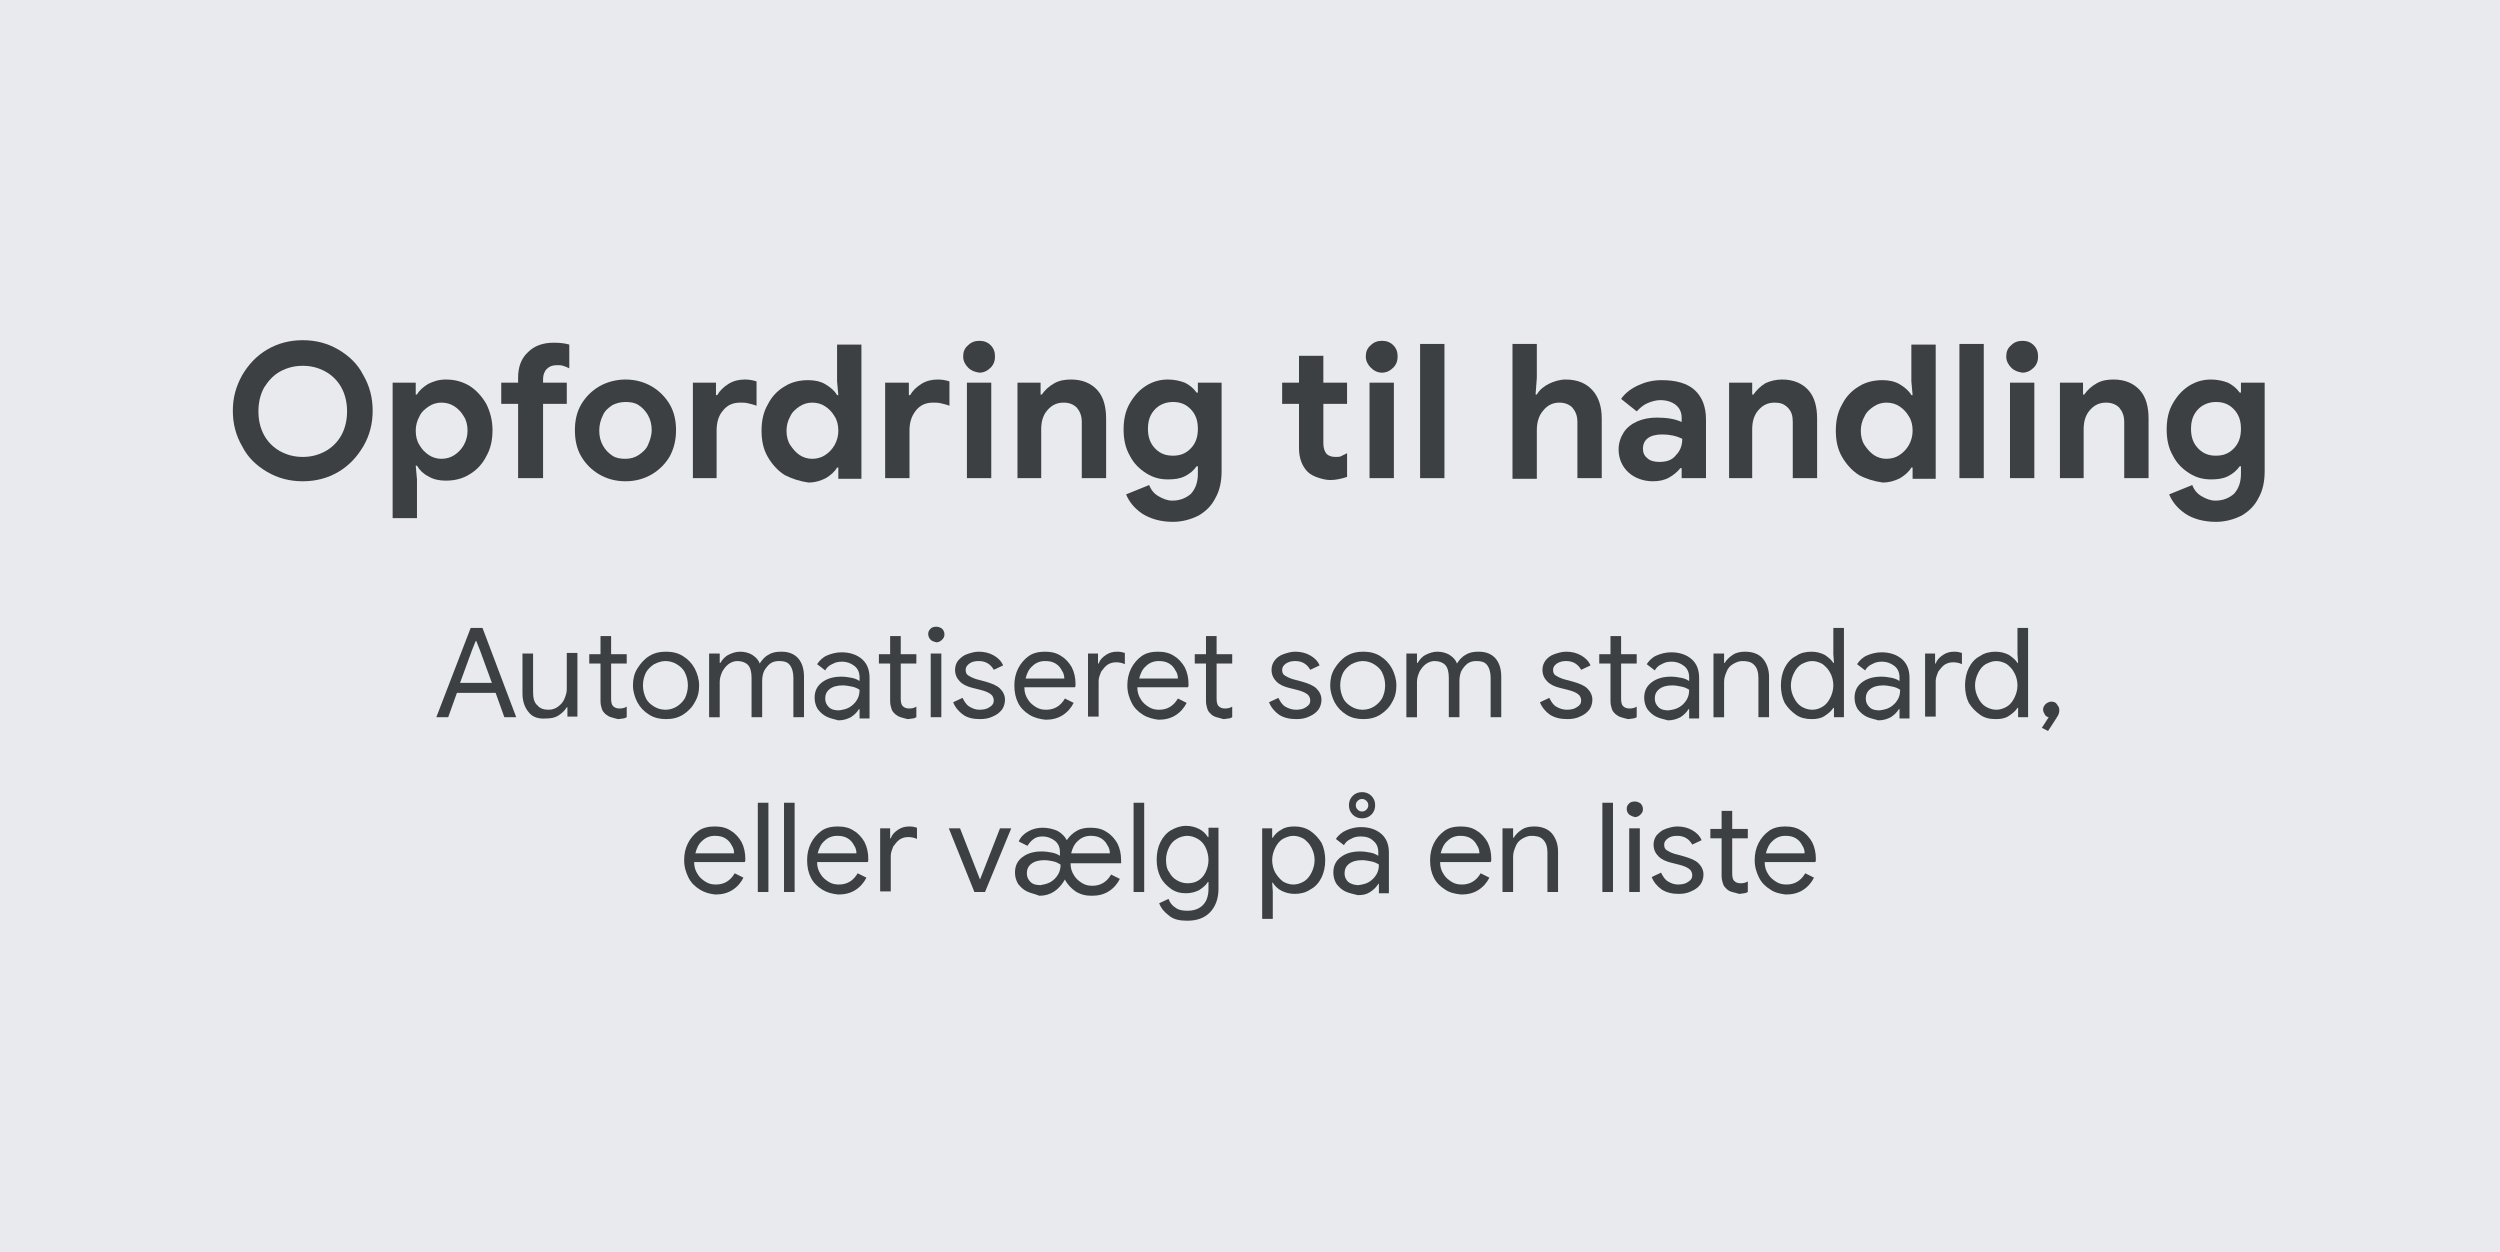
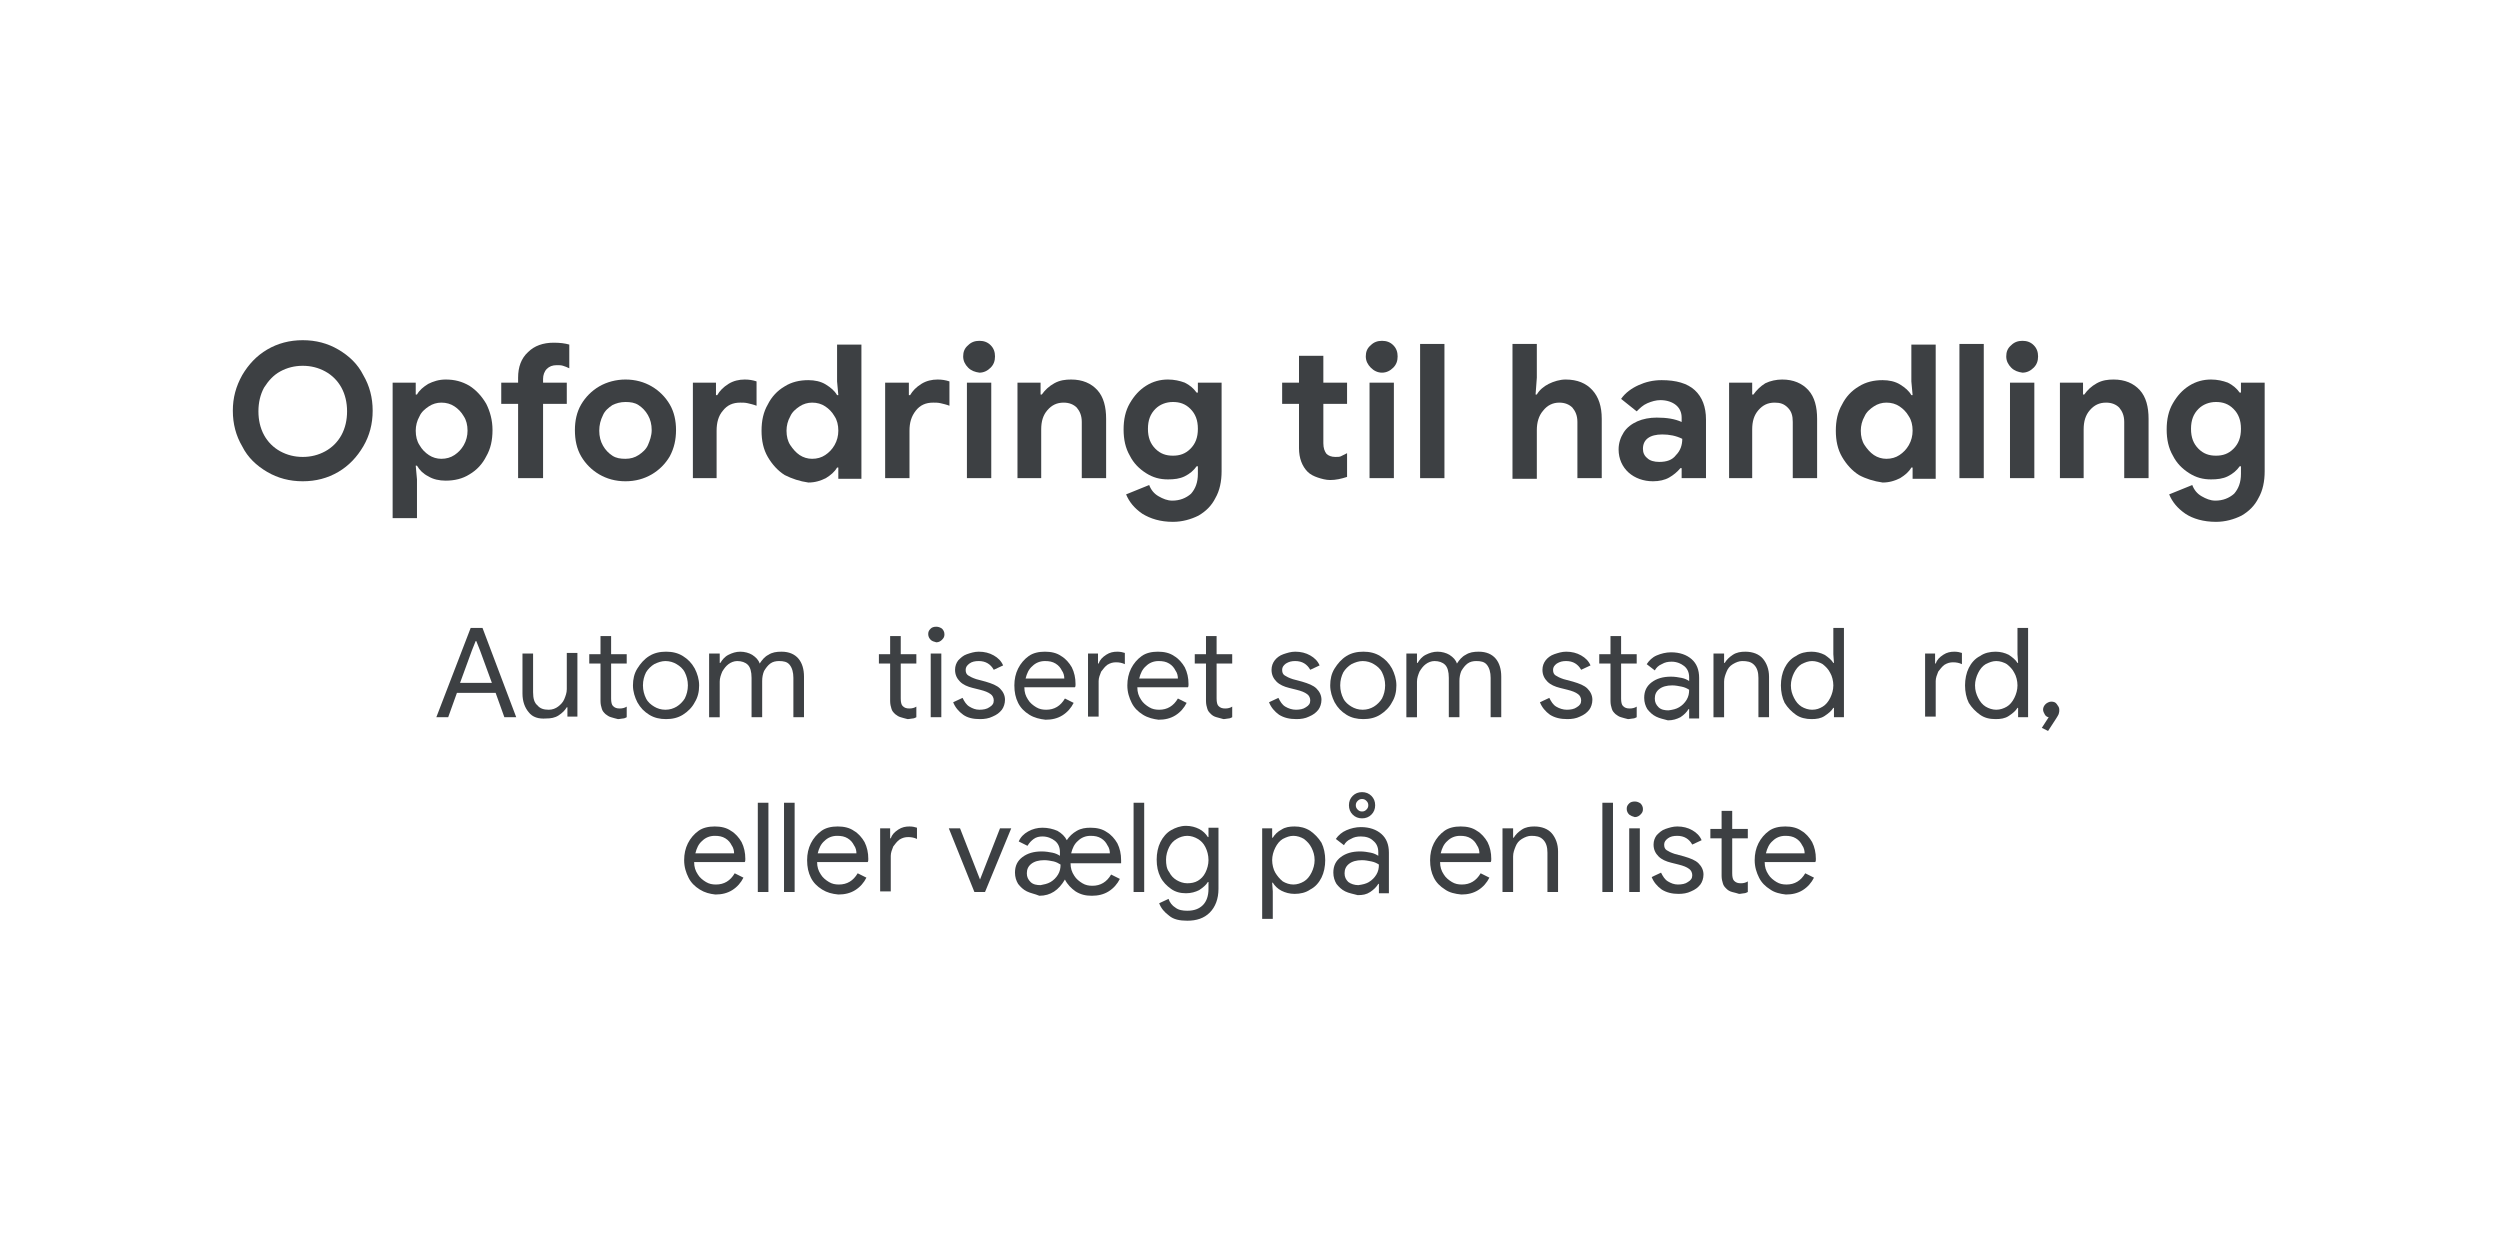
<svg xmlns="http://www.w3.org/2000/svg" version="1.1" id="Layer_1" x="0px" y="0px" viewBox="0 0 400.5 200.6" style="enable-background:new 0 0 400.5 200.6;" xml:space="preserve">
  <style type="text/css">
	.st0{fill:#E8EAED;stroke:#E8EAED;stroke-width:0.547;stroke-linecap:round;stroke-linejoin:round;stroke-miterlimit:10;}
	.st1{fill:#3D4043;}
</style>
-   <rect class="st0" width="400.5" height="200.6" />
  <g>
    <path class="st1" d="M42.8,75.6c-1.7-1-3.1-2.3-4-4.1c-1-1.7-1.5-3.6-1.5-5.7c0-2.1,0.5-3.9,1.5-5.7c1-1.7,2.3-3.1,4-4.1   c1.7-1,3.6-1.5,5.7-1.5c2.1,0,4,0.5,5.7,1.5c1.7,1,3.1,2.3,4,4.1c1,1.7,1.5,3.6,1.5,5.7c0,2.1-0.5,4-1.5,5.7c-1,1.7-2.3,3.1-4,4.1   s-3.6,1.5-5.7,1.5C46.4,77.1,44.5,76.6,42.8,75.6z M52.1,72.3c1.1-0.6,2-1.5,2.6-2.6c0.6-1.1,0.9-2.4,0.9-3.8   c0-1.4-0.3-2.7-0.9-3.8c-0.6-1.1-1.5-2-2.6-2.6c-1.1-0.6-2.3-0.9-3.6-0.9s-2.5,0.3-3.6,0.9c-1.1,0.6-1.9,1.5-2.6,2.6   c-0.6,1.1-0.9,2.4-0.9,3.8c0,1.4,0.3,2.7,0.9,3.8c0.6,1.1,1.5,2,2.6,2.6s2.3,0.9,3.6,0.9S51,72.9,52.1,72.3z" />
    <path class="st1" d="M62.9,61.3h3.7v1.9h0.2c0.4-0.7,1-1.2,1.8-1.7c0.8-0.4,1.7-0.7,2.8-0.7c1.4,0,2.6,0.3,3.8,1   c1.1,0.7,2,1.7,2.7,2.9c0.6,1.2,1,2.6,1,4.2c0,1.6-0.3,3-1,4.2c-0.6,1.2-1.5,2.2-2.7,2.9c-1.1,0.7-2.4,1-3.8,1c-1,0-2-0.2-2.8-0.7   c-0.8-0.4-1.4-1-1.8-1.7h-0.2l0.2,2.2v6.2h-3.9V61.3z M72.8,72.9c0.6-0.4,1.1-0.9,1.5-1.6c0.4-0.7,0.6-1.5,0.6-2.3   c0-0.9-0.2-1.7-0.6-2.3c-0.4-0.7-0.9-1.2-1.5-1.6c-0.6-0.4-1.3-0.6-2.1-0.6c-0.7,0-1.4,0.2-2,0.6c-0.6,0.4-1.2,0.9-1.5,1.6   c-0.4,0.7-0.6,1.5-0.6,2.3c0,0.9,0.2,1.7,0.6,2.3c0.4,0.7,0.9,1.2,1.5,1.6c0.6,0.4,1.3,0.6,2,0.6C71.5,73.5,72.2,73.3,72.8,72.9z" />
    <path class="st1" d="M83,64.7h-2.7v-3.4H83v-0.8c0-1.7,0.5-3.1,1.6-4.1c1-1,2.4-1.5,4.1-1.5c1,0,1.8,0.1,2.5,0.3v3.8   c-0.4-0.2-0.7-0.3-1-0.4c-0.3-0.1-0.6-0.1-1-0.1c-0.7,0-1.2,0.2-1.6,0.6S87,60.1,87,60.7v0.6h3.8v3.4H87v11.9H83V64.7z" />
    <path class="st1" d="M96,76c-1.2-0.7-2.2-1.7-2.9-2.9c-0.7-1.2-1-2.6-1-4.2c0-1.5,0.3-2.9,1-4.1s1.7-2.2,2.9-2.9s2.7-1.1,4.2-1.1   c1.6,0,3,0.4,4.2,1.1c1.2,0.7,2.2,1.7,2.9,2.9c0.7,1.2,1,2.6,1,4.1c0,1.5-0.3,2.9-1,4.2c-0.7,1.2-1.7,2.2-2.9,2.9   c-1.2,0.7-2.6,1.1-4.2,1.1C98.6,77.1,97.2,76.7,96,76z M102.3,72.9c0.6-0.4,1.2-0.9,1.5-1.6s0.6-1.5,0.6-2.4c0-0.9-0.2-1.7-0.6-2.4   s-0.9-1.2-1.5-1.6c-0.6-0.4-1.3-0.5-2.1-0.5c-0.8,0-1.5,0.2-2.1,0.5c-0.6,0.4-1.2,0.9-1.5,1.6C96.2,67.3,96,68.1,96,69   c0,0.9,0.2,1.7,0.6,2.4c0.4,0.7,0.9,1.2,1.5,1.6c0.6,0.4,1.3,0.5,2.1,0.5C101,73.5,101.7,73.3,102.3,72.9z" />
    <path class="st1" d="M111,61.3h3.7v2h0.2c0.4-0.7,1-1.3,1.8-1.8c0.8-0.5,1.7-0.7,2.6-0.7c0.7,0,1.3,0.1,1.9,0.3v3.9   c-0.5-0.2-1-0.3-1.4-0.4s-0.8-0.1-1.2-0.1c-1.2,0-2.1,0.4-2.8,1.3c-0.7,0.8-1,1.9-1,3.2v7.6H111V61.3z" />
    <path class="st1" d="M125.7,76.1c-1.1-0.7-2-1.7-2.7-2.9c-0.7-1.2-1-2.6-1-4.2c0-1.6,0.3-3,1-4.2c0.6-1.2,1.5-2.2,2.7-2.9   c1.1-0.7,2.4-1,3.8-1c1,0,2,0.2,2.8,0.7c0.8,0.5,1.4,1,1.8,1.7h0.2l-0.2-2.2v-5.9h3.9v21.5h-3.7v-1.8h-0.2c-0.4,0.7-1,1.2-1.8,1.7   c-0.8,0.4-1.7,0.7-2.8,0.7C128.1,77.1,126.9,76.7,125.7,76.1z M132.2,72.9c0.6-0.4,1.1-0.9,1.5-1.6s0.6-1.5,0.6-2.3   c0-0.9-0.2-1.7-0.6-2.3c-0.4-0.7-0.9-1.2-1.5-1.6c-0.6-0.4-1.3-0.6-2.1-0.6c-0.7,0-1.4,0.2-2,0.6c-0.6,0.4-1.2,0.9-1.5,1.6   c-0.4,0.7-0.6,1.5-0.6,2.3c0,0.9,0.2,1.7,0.6,2.3s0.9,1.2,1.5,1.6c0.6,0.4,1.3,0.6,2,0.6C130.9,73.5,131.6,73.3,132.2,72.9z" />
    <path class="st1" d="M141.9,61.3h3.7v2h0.2c0.4-0.7,1-1.3,1.8-1.8s1.7-0.7,2.6-0.7c0.7,0,1.3,0.1,1.9,0.3v3.9   c-0.5-0.2-1-0.3-1.4-0.4s-0.8-0.1-1.2-0.1c-1.2,0-2.1,0.4-2.8,1.3s-1,1.9-1,3.2v7.6h-3.9V61.3z" />
    <path class="st1" d="M155.1,58.9c-0.5-0.5-0.8-1.1-0.8-1.8c0-0.7,0.2-1.3,0.8-1.8c0.5-0.5,1.1-0.7,1.8-0.7c0.7,0,1.3,0.2,1.8,0.7   c0.5,0.5,0.7,1.1,0.7,1.8c0,0.7-0.2,1.3-0.7,1.8c-0.5,0.5-1.1,0.8-1.8,0.8C156.2,59.6,155.6,59.4,155.1,58.9z M154.9,61.3h3.9v15.3   h-3.9V61.3z" />
    <path class="st1" d="M163,61.3h3.7v1.9h0.2c0.5-0.7,1.1-1.3,2-1.8s1.8-0.6,2.7-0.6c1.8,0,3.2,0.6,4.2,1.7s1.4,2.7,1.4,4.6v9.5h-3.9   v-9c0-1-0.3-1.7-0.8-2.3c-0.5-0.5-1.2-0.8-2.1-0.8c-1.1,0-1.9,0.4-2.6,1.2c-0.7,0.8-1,1.8-1,3.1v7.8H163V61.3z" />
    <path class="st1" d="M183,82.3c-1.3-0.9-2.1-1.9-2.6-3.1l3.7-1.5c0.3,0.8,0.8,1.4,1.5,1.8c0.7,0.4,1.4,0.7,2.2,0.7   c1.2,0,2.2-0.4,3-1.1c0.7-0.8,1.1-1.8,1.1-3.2v-1.2h-0.2c-0.5,0.7-1.1,1.2-1.9,1.6c-0.8,0.4-1.7,0.5-2.7,0.5c-1.3,0-2.4-0.3-3.5-1   c-1.1-0.7-2-1.6-2.6-2.8c-0.7-1.2-1-2.6-1-4.2s0.3-3,1-4.2c0.7-1.2,1.5-2.1,2.6-2.8c1.1-0.7,2.3-1,3.5-1c1,0,1.9,0.2,2.7,0.5   c0.8,0.4,1.4,0.9,1.9,1.6h0.2v-1.6h3.8v14.2c0,1.6-0.3,3.1-1,4.3c-0.6,1.2-1.5,2.1-2.7,2.8c-1.2,0.6-2.6,1-4.1,1   C185.9,83.6,184.3,83.1,183,82.3z M190.7,71.9c0.8-0.8,1.2-1.8,1.2-3.2c0-1.4-0.4-2.4-1.2-3.2c-0.8-0.8-1.7-1.1-2.8-1.1   s-2.1,0.4-2.8,1.1c-0.8,0.8-1.2,1.8-1.2,3.2s0.4,2.4,1.2,3.2c0.8,0.8,1.7,1.1,2.8,1.1C189,73,189.9,72.7,190.7,71.9z" />
    <path class="st1" d="M211.1,76.5c-0.6-0.2-1.2-0.5-1.6-0.9c-0.9-0.9-1.4-2.2-1.4-3.8v-7.1h-2.7v-3.4h2.7V57h3.9v4.3h3.8v3.4H212V71   c0,0.8,0.2,1.3,0.5,1.7c0.3,0.3,0.8,0.5,1.4,0.5c0.4,0,0.7,0,0.9-0.1c0.2-0.1,0.6-0.3,1-0.5v3.8c-0.9,0.3-1.8,0.5-2.7,0.5   C212.4,76.9,211.7,76.7,211.1,76.5z" />
    <path class="st1" d="M219.6,58.9c-0.5-0.5-0.8-1.1-0.8-1.8c0-0.7,0.2-1.3,0.8-1.8c0.5-0.5,1.1-0.7,1.8-0.7s1.3,0.2,1.8,0.7   c0.5,0.5,0.7,1.1,0.7,1.8c0,0.7-0.2,1.3-0.7,1.8c-0.5,0.5-1.1,0.8-1.8,0.8S220.1,59.4,219.6,58.9z M219.4,61.3h3.9v15.3h-3.9V61.3z   " />
    <path class="st1" d="M227.5,55.1h3.9v21.5h-3.9V55.1z" />
    <path class="st1" d="M242.3,55.1h3.9v5.4l-0.2,2.7h0.2c0.4-0.7,1.1-1.3,1.9-1.7c0.8-0.4,1.8-0.7,2.7-0.7c1.9,0,3.3,0.6,4.3,1.7   c1,1.1,1.5,2.6,1.5,4.6v9.5h-3.9v-9c0-1-0.3-1.7-0.8-2.3c-0.5-0.5-1.2-0.8-2.1-0.8c-1,0-1.9,0.4-2.6,1.3c-0.7,0.8-1,1.9-1,3.1v7.8   h-3.9V55.1z" />
    <path class="st1" d="M260.9,75.7c-1-0.9-1.6-2.2-1.6-3.7c0-1,0.3-1.9,0.8-2.7s1.3-1.4,2.2-1.8c0.9-0.4,2-0.6,3.1-0.6   c1.6,0,2.9,0.2,4,0.7v-0.7c0-0.8-0.3-1.5-0.9-2c-0.6-0.5-1.5-0.8-2.5-0.8c-0.7,0-1.4,0.2-2.1,0.5c-0.7,0.3-1.2,0.8-1.7,1.3l-2.5-2   c0.7-1,1.7-1.7,2.8-2.2c1.1-0.5,2.3-0.8,3.7-0.8c2.3,0,4.1,0.5,5.3,1.6c1.2,1.1,1.8,2.7,1.8,4.7v9.4h-3.9v-1.6h-0.2   c-0.5,0.6-1.1,1.1-1.8,1.5s-1.6,0.6-2.6,0.6C263.3,77.1,261.9,76.6,260.9,75.7z M268.5,72.9c0.7-0.7,1-1.6,1-2.6   c-1-0.5-2.1-0.7-3.2-0.7c-2,0-3.1,0.8-3.1,2.3c0,0.6,0.2,1.1,0.7,1.5c0.4,0.4,1.1,0.6,1.9,0.6C267,74,267.9,73.7,268.5,72.9z" />
    <path class="st1" d="M277,61.3h3.7v1.9h0.2c0.5-0.7,1.1-1.3,1.9-1.8c0.8-0.4,1.8-0.6,2.7-0.6c1.8,0,3.2,0.6,4.2,1.7   s1.4,2.7,1.4,4.6v9.5h-3.9v-9c0-1-0.2-1.7-0.8-2.3s-1.2-0.8-2.1-0.8c-1.1,0-1.9,0.4-2.6,1.2c-0.7,0.8-1,1.8-1,3.1v7.8H277V61.3z" />
    <path class="st1" d="M297.8,76.1c-1.1-0.7-2-1.7-2.7-2.9c-0.7-1.2-1-2.6-1-4.2c0-1.6,0.3-3,1-4.2c0.6-1.2,1.5-2.2,2.7-2.9   c1.1-0.7,2.4-1,3.8-1c1,0,2,0.2,2.8,0.7c0.8,0.5,1.4,1,1.8,1.7h0.2l-0.2-2.2v-5.9h3.9v21.5h-3.7v-1.8h-0.2c-0.4,0.7-1,1.2-1.8,1.7   c-0.8,0.4-1.7,0.7-2.8,0.7C300.2,77.1,298.9,76.7,297.8,76.1z M304.3,72.9c0.6-0.4,1.1-0.9,1.5-1.6s0.6-1.5,0.6-2.3   c0-0.9-0.2-1.7-0.6-2.3c-0.4-0.7-0.9-1.2-1.5-1.6c-0.6-0.4-1.3-0.6-2.1-0.6c-0.7,0-1.4,0.2-2,0.6c-0.6,0.4-1.2,0.9-1.5,1.6   c-0.4,0.7-0.6,1.5-0.6,2.3c0,0.9,0.2,1.7,0.6,2.3s0.9,1.2,1.5,1.6c0.6,0.4,1.3,0.6,2,0.6C303,73.5,303.7,73.3,304.3,72.9z" />
    <path class="st1" d="M313.9,55.1h3.9v21.5h-3.9V55.1z" />
    <path class="st1" d="M322.2,58.9c-0.5-0.5-0.8-1.1-0.8-1.8c0-0.7,0.2-1.3,0.8-1.8c0.5-0.5,1.1-0.7,1.8-0.7c0.7,0,1.3,0.2,1.8,0.7   c0.5,0.5,0.7,1.1,0.7,1.8c0,0.7-0.2,1.3-0.7,1.8c-0.5,0.5-1.1,0.8-1.8,0.8C323.3,59.6,322.7,59.4,322.2,58.9z M322,61.3h3.9v15.3   H322V61.3z" />
    <path class="st1" d="M330,61.3h3.7v1.9h0.2c0.5-0.7,1.1-1.3,2-1.8s1.8-0.6,2.7-0.6c1.8,0,3.2,0.6,4.2,1.7s1.4,2.7,1.4,4.6v9.5h-3.9   v-9c0-1-0.3-1.7-0.8-2.3c-0.5-0.5-1.2-0.8-2.1-0.8c-1.1,0-1.9,0.4-2.6,1.2c-0.7,0.8-1,1.8-1,3.1v7.8H330V61.3z" />
    <path class="st1" d="M350.1,82.3c-1.3-0.9-2.1-1.9-2.6-3.1l3.7-1.5c0.3,0.8,0.8,1.4,1.5,1.8c0.7,0.4,1.4,0.7,2.2,0.7   c1.2,0,2.2-0.4,3-1.1c0.7-0.8,1.1-1.8,1.1-3.2v-1.2h-0.2c-0.5,0.7-1.1,1.2-1.9,1.6s-1.7,0.5-2.7,0.5c-1.3,0-2.4-0.3-3.5-1   c-1.1-0.7-2-1.6-2.6-2.8c-0.7-1.2-1-2.6-1-4.2s0.3-3,1-4.2c0.7-1.2,1.5-2.1,2.6-2.8c1.1-0.7,2.3-1,3.5-1c1,0,1.9,0.2,2.7,0.5   c0.8,0.4,1.4,0.9,1.9,1.6h0.2v-1.6h3.8v14.2c0,1.6-0.3,3.1-1,4.3c-0.6,1.2-1.5,2.1-2.7,2.8c-1.2,0.6-2.6,1-4.1,1   C353,83.6,351.3,83.1,350.1,82.3z M357.8,71.9c0.8-0.8,1.2-1.8,1.2-3.2c0-1.4-0.4-2.4-1.2-3.2c-0.8-0.8-1.7-1.1-2.8-1.1   s-2.1,0.4-2.8,1.1c-0.8,0.8-1.2,1.8-1.2,3.2s0.4,2.4,1.2,3.2c0.8,0.8,1.7,1.1,2.8,1.1C356.1,73,357,72.7,357.8,71.9z" />
  </g>
  <g>
    <path class="st1" d="M75.4,100.6h1.9l5.4,14.3h-1.9l-1.4-3.9h-6.2l-1.4,3.9h-1.9L75.4,100.6z M78.8,109.4l-1.9-5.2l-0.6-1.5h-0.1   l-0.6,1.5l-1.9,5.2H78.8z" />
    <path class="st1" d="M84.7,114.1c-0.6-0.7-1-1.7-1-3v-6.4h1.7v6.2c0,1,0.2,1.7,0.7,2.1c0.4,0.5,1,0.7,1.8,0.7   c0.6,0,1.1-0.2,1.5-0.5c0.4-0.3,0.8-0.7,1-1.2c0.2-0.5,0.4-1,0.4-1.6v-5.8h1.7v10.2h-1.6v-1.5h-0.1c-0.3,0.5-0.7,0.9-1.3,1.3   s-1.3,0.5-2,0.5C86.3,115.2,85.3,114.9,84.7,114.1z" />
    <path class="st1" d="M97.9,114.9c-0.4-0.1-0.6-0.3-0.9-0.5c-0.3-0.3-0.5-0.5-0.6-0.9c-0.1-0.3-0.2-0.7-0.2-1.2v-6h-1.8v-1.5h1.8   v-2.9h1.7v2.9h2.5v1.5h-2.5v5.6c0,0.6,0.1,1,0.3,1.2c0.3,0.3,0.6,0.4,1.1,0.4c0.4,0,0.8-0.1,1.1-0.3v1.7c-0.2,0.1-0.4,0.2-0.6,0.2   s-0.5,0.1-0.8,0.1C98.6,115.1,98.2,115,97.9,114.9z" />
    <path class="st1" d="M104,114.5c-0.8-0.5-1.4-1.1-1.9-2c-0.4-0.8-0.7-1.7-0.7-2.7s0.2-1.9,0.7-2.7s1.1-1.5,1.9-2   c0.8-0.5,1.7-0.7,2.7-0.7s1.9,0.2,2.7,0.7c0.8,0.5,1.4,1.1,1.9,2c0.4,0.8,0.7,1.7,0.7,2.7s-0.2,1.9-0.7,2.7c-0.4,0.8-1.1,1.5-1.9,2   c-0.8,0.5-1.7,0.7-2.7,0.7S104.8,115,104,114.5z M108.4,113.2c0.5-0.3,1-0.8,1.3-1.3c0.3-0.6,0.5-1.3,0.5-2.1   c0-0.8-0.2-1.5-0.5-2.1c-0.3-0.6-0.8-1-1.3-1.3s-1.1-0.5-1.8-0.5c-0.6,0-1.2,0.2-1.8,0.5c-0.5,0.3-1,0.8-1.3,1.3   c-0.3,0.6-0.5,1.3-0.5,2.1c0,0.8,0.2,1.5,0.5,2.1s0.8,1,1.3,1.3c0.5,0.3,1.1,0.5,1.8,0.5C107.3,113.7,107.9,113.5,108.4,113.2z" />
    <path class="st1" d="M113.7,104.7h1.6v1.5h0.1c0.3-0.5,0.7-1,1.3-1.3s1.2-0.5,1.9-0.5c0.7,0,1.4,0.2,1.9,0.5c0.6,0.4,1,0.8,1.2,1.4   c0.4-0.6,0.8-1.1,1.4-1.4c0.6-0.4,1.3-0.5,2.1-0.5c1.2,0,2.1,0.4,2.7,1.1c0.6,0.7,0.9,1.7,0.9,2.9v6.5h-1.7v-6.3   c0-0.9-0.2-1.6-0.6-2.1s-1-0.6-1.7-0.6c-0.5,0-1,0.1-1.4,0.4c-0.4,0.3-0.7,0.7-1,1.2c-0.2,0.5-0.3,1-0.3,1.6v5.8h-1.7v-6.3   c0-1-0.2-1.7-0.6-2.1s-1-0.6-1.7-0.6c-0.5,0-1,0.2-1.4,0.5s-0.7,0.7-1,1.2c-0.2,0.5-0.4,1-0.4,1.6v5.7h-1.7V104.7z" />
-     <path class="st1" d="M132.4,114.8c-0.6-0.3-1-0.7-1.4-1.2c-0.3-0.5-0.5-1.1-0.5-1.8c0-1.1,0.4-1.9,1.2-2.5c0.8-0.6,1.8-0.9,3.1-0.9   c0.6,0,1.2,0.1,1.7,0.2c0.5,0.1,0.9,0.3,1.2,0.5v-0.6c0-0.8-0.3-1.4-0.8-1.8s-1.2-0.7-2-0.7c-0.6,0-1.1,0.1-1.6,0.4   c-0.5,0.2-0.9,0.6-1.1,1l-1.3-1c0.4-0.6,0.9-1.1,1.6-1.4s1.5-0.5,2.3-0.5c1.4,0,2.5,0.4,3.3,1.1c0.8,0.7,1.2,1.7,1.2,3v6.5h-1.6   v-1.5h-0.1c-0.3,0.5-0.7,0.9-1.3,1.3c-0.6,0.3-1.2,0.5-2,0.5C133.6,115.2,133,115.1,132.4,114.8z M136.1,113.3   c0.5-0.3,0.9-0.7,1.2-1.2c0.3-0.5,0.4-1,0.4-1.6c-0.3-0.2-0.7-0.4-1.2-0.5c-0.5-0.1-1-0.2-1.5-0.2c-0.9,0-1.6,0.2-2.1,0.6   c-0.5,0.4-0.7,0.9-0.7,1.5c0,0.6,0.2,1,0.6,1.4s1,0.5,1.6,0.5C135.1,113.7,135.6,113.6,136.1,113.3z" />
    <path class="st1" d="M144.3,114.9c-0.4-0.1-0.6-0.3-0.9-0.5c-0.3-0.3-0.5-0.5-0.6-0.9c-0.1-0.3-0.2-0.7-0.2-1.2v-6h-1.8v-1.5h1.8   v-2.9h1.7v2.9h2.5v1.5h-2.5v5.6c0,0.6,0.1,1,0.3,1.2c0.3,0.3,0.6,0.4,1.1,0.4c0.4,0,0.8-0.1,1.1-0.3v1.7c-0.2,0.1-0.4,0.2-0.6,0.2   s-0.5,0.1-0.8,0.1C145,115.1,144.6,115,144.3,114.9z" />
    <path class="st1" d="M149.1,102.5c-0.2-0.2-0.4-0.5-0.4-0.9s0.1-0.6,0.4-0.9c0.2-0.2,0.5-0.3,0.9-0.3c0.3,0,0.6,0.1,0.9,0.3   c0.2,0.2,0.4,0.5,0.4,0.9s-0.1,0.6-0.4,0.9c-0.2,0.2-0.5,0.4-0.9,0.4C149.6,102.8,149.3,102.7,149.1,102.5z M149.1,104.7h1.7v10.2   h-1.7V104.7z" />
    <path class="st1" d="M154.3,114.5c-0.7-0.5-1.3-1.2-1.6-2l1.5-0.7c0.3,0.6,0.6,1.1,1.1,1.4s1,0.5,1.6,0.5c0.6,0,1.2-0.1,1.6-0.4   c0.5-0.3,0.7-0.6,0.7-1.1c0-0.4-0.2-0.8-0.5-1c-0.4-0.3-0.9-0.5-1.7-0.7l-1.2-0.3c-0.8-0.2-1.5-0.5-2-1c-0.5-0.5-0.8-1.1-0.8-1.9   c0-0.6,0.2-1.1,0.5-1.5c0.4-0.4,0.8-0.8,1.4-1s1.2-0.4,1.9-0.4c0.9,0,1.7,0.2,2.4,0.6c0.7,0.4,1.2,0.9,1.5,1.6l-1.5,0.7   c-0.5-0.9-1.3-1.4-2.4-1.4c-0.6,0-1.1,0.1-1.5,0.4c-0.4,0.3-0.6,0.6-0.6,1c0,0.4,0.1,0.7,0.4,0.9c0.3,0.2,0.7,0.4,1.3,0.6l1.5,0.4   c1,0.3,1.8,0.6,2.3,1.1s0.8,1.1,0.8,1.8c0,0.6-0.2,1.2-0.5,1.6c-0.4,0.5-0.8,0.8-1.5,1.1c-0.6,0.3-1.3,0.4-2,0.4   C155.9,115.2,155,115,154.3,114.5z" />
    <path class="st1" d="M164.9,114.5c-0.8-0.5-1.4-1.1-1.8-1.9c-0.4-0.8-0.6-1.7-0.6-2.8c0-1,0.2-1.9,0.6-2.7s1-1.5,1.7-2   c0.7-0.5,1.6-0.7,2.6-0.7c1,0,1.9,0.2,2.6,0.7c0.7,0.4,1.3,1.1,1.7,1.8c0.4,0.8,0.6,1.7,0.6,2.7c0,0.2,0,0.4-0.1,0.5h-8.1   c0,0.8,0.2,1.4,0.6,2c0.3,0.5,0.8,0.9,1.3,1.2s1,0.4,1.6,0.4c1.3,0,2.3-0.6,3-1.8l1.4,0.7c-0.4,0.8-1,1.5-1.8,2   c-0.8,0.5-1.7,0.7-2.7,0.7C166.6,115.2,165.7,115,164.9,114.5z M170.5,108.7c0-0.4-0.1-0.9-0.4-1.3c-0.2-0.4-0.5-0.8-1-1.1   c-0.5-0.3-1-0.4-1.7-0.4c-0.8,0-1.5,0.3-2,0.8c-0.6,0.5-0.9,1.2-1.1,2H170.5z" />
    <path class="st1" d="M174.3,104.7h1.6v1.6h0.1c0.2-0.6,0.6-1,1.2-1.4c0.6-0.4,1.2-0.5,1.8-0.5c0.5,0,0.9,0.1,1.2,0.2v1.8   c-0.4-0.2-0.9-0.3-1.4-0.3c-0.5,0-0.9,0.1-1.4,0.4c-0.4,0.3-0.7,0.7-1,1.1c-0.2,0.5-0.4,1-0.4,1.5v5.7h-1.7V104.7z" />
    <path class="st1" d="M183.1,114.5c-0.8-0.5-1.4-1.1-1.8-1.9c-0.4-0.8-0.7-1.7-0.7-2.8c0-1,0.2-1.9,0.6-2.7c0.4-0.8,1-1.5,1.7-2   c0.7-0.5,1.6-0.7,2.6-0.7c1,0,1.9,0.2,2.6,0.7c0.7,0.4,1.3,1.1,1.7,1.8c0.4,0.8,0.6,1.7,0.6,2.7c0,0.2,0,0.4-0.1,0.5h-8.1   c0,0.8,0.2,1.4,0.6,2c0.3,0.5,0.8,0.9,1.3,1.2c0.5,0.3,1,0.4,1.6,0.4c1.3,0,2.3-0.6,3-1.8l1.4,0.7c-0.4,0.8-1,1.5-1.8,2   c-0.8,0.5-1.7,0.7-2.7,0.7C184.8,115.2,183.9,115,183.1,114.5z M188.7,108.7c0-0.4-0.1-0.9-0.4-1.3c-0.2-0.4-0.5-0.8-1-1.1   c-0.5-0.3-1-0.4-1.7-0.4c-0.8,0-1.5,0.3-2,0.8c-0.6,0.5-0.9,1.2-1.1,2H188.7z" />
    <path class="st1" d="M194.9,114.9c-0.4-0.1-0.7-0.3-0.9-0.5c-0.3-0.3-0.5-0.5-0.6-0.9c-0.1-0.3-0.2-0.7-0.2-1.2v-6h-1.8v-1.5h1.8   v-2.9h1.7v2.9h2.5v1.5h-2.5v5.6c0,0.6,0.1,1,0.3,1.2c0.3,0.3,0.6,0.4,1.1,0.4c0.4,0,0.8-0.1,1.1-0.3v1.7c-0.2,0.1-0.4,0.2-0.6,0.2   c-0.2,0-0.5,0.1-0.8,0.1C195.6,115.1,195.3,115,194.9,114.9z" />
    <path class="st1" d="M204.9,114.5c-0.7-0.5-1.3-1.2-1.6-2l1.5-0.7c0.3,0.6,0.6,1.1,1.1,1.4s1.1,0.5,1.7,0.5c0.6,0,1.2-0.1,1.6-0.4   c0.5-0.3,0.7-0.6,0.7-1.1c0-0.4-0.2-0.8-0.5-1c-0.4-0.3-0.9-0.5-1.7-0.7l-1.2-0.3c-0.8-0.2-1.5-0.5-2-1c-0.5-0.5-0.8-1.1-0.8-1.9   c0-0.6,0.2-1.1,0.5-1.5s0.8-0.8,1.4-1s1.2-0.4,1.9-0.4c0.9,0,1.7,0.2,2.4,0.6c0.7,0.4,1.2,0.9,1.5,1.6l-1.5,0.7   c-0.5-0.9-1.3-1.4-2.4-1.4c-0.6,0-1,0.1-1.5,0.4c-0.4,0.3-0.6,0.6-0.6,1c0,0.4,0.1,0.7,0.4,0.9s0.7,0.4,1.3,0.6l1.5,0.4   c1,0.3,1.8,0.6,2.3,1.1c0.5,0.5,0.8,1.1,0.8,1.8c0,0.6-0.2,1.2-0.5,1.6c-0.4,0.5-0.8,0.8-1.5,1.1c-0.6,0.3-1.3,0.4-2,0.4   C206.6,115.2,205.7,115,204.9,114.5z" />
    <path class="st1" d="M215.7,114.5c-0.8-0.5-1.4-1.1-1.9-2c-0.4-0.8-0.7-1.7-0.7-2.7s0.2-1.9,0.7-2.7s1.1-1.5,1.9-2   c0.8-0.5,1.7-0.7,2.7-0.7s1.9,0.2,2.7,0.7c0.8,0.5,1.4,1.1,1.9,2c0.4,0.8,0.7,1.7,0.7,2.7s-0.2,1.9-0.7,2.7c-0.4,0.8-1.1,1.5-1.9,2   c-0.8,0.5-1.7,0.7-2.7,0.7S216.5,115,215.7,114.5z M220.1,113.2c0.5-0.3,1-0.8,1.3-1.3c0.3-0.6,0.5-1.3,0.5-2.1   c0-0.8-0.2-1.5-0.5-2.1c-0.3-0.6-0.8-1-1.3-1.3s-1.1-0.5-1.8-0.5c-0.6,0-1.2,0.2-1.8,0.5c-0.5,0.3-1,0.8-1.3,1.3   c-0.3,0.6-0.5,1.3-0.5,2.1c0,0.8,0.2,1.5,0.5,2.1s0.8,1,1.3,1.3c0.5,0.3,1.1,0.5,1.8,0.5C219,113.7,219.6,113.5,220.1,113.2z" />
    <path class="st1" d="M225.4,104.7h1.6v1.5h0.1c0.3-0.5,0.7-1,1.3-1.3s1.2-0.5,1.9-0.5c0.7,0,1.4,0.2,1.9,0.5c0.6,0.4,1,0.8,1.2,1.4   c0.4-0.6,0.8-1.1,1.4-1.4c0.6-0.4,1.3-0.5,2.1-0.5c1.2,0,2.1,0.4,2.7,1.1c0.6,0.7,0.9,1.7,0.9,2.9v6.5h-1.7v-6.3   c0-0.9-0.2-1.6-0.6-2.1s-1-0.6-1.7-0.6c-0.5,0-1,0.1-1.4,0.4c-0.4,0.3-0.7,0.7-1,1.2c-0.2,0.5-0.3,1-0.3,1.6v5.8h-1.7v-6.3   c0-1-0.2-1.7-0.6-2.1s-1-0.6-1.7-0.6c-0.5,0-1,0.2-1.4,0.5s-0.7,0.7-1,1.2c-0.2,0.5-0.4,1-0.4,1.6v5.7h-1.7V104.7z" />
    <path class="st1" d="M248.3,114.5c-0.7-0.5-1.3-1.2-1.6-2l1.5-0.7c0.3,0.6,0.6,1.1,1.1,1.4s1.1,0.5,1.7,0.5c0.6,0,1.2-0.1,1.6-0.4   c0.5-0.3,0.7-0.6,0.7-1.1c0-0.4-0.2-0.8-0.5-1c-0.4-0.3-0.9-0.5-1.7-0.7l-1.2-0.3c-0.8-0.2-1.5-0.5-2-1c-0.5-0.5-0.8-1.1-0.8-1.9   c0-0.6,0.2-1.1,0.5-1.5s0.8-0.8,1.4-1s1.2-0.4,1.9-0.4c0.9,0,1.7,0.2,2.4,0.6c0.7,0.4,1.2,0.9,1.5,1.6l-1.5,0.7   c-0.5-0.9-1.3-1.4-2.4-1.4c-0.6,0-1,0.1-1.5,0.4c-0.4,0.3-0.6,0.6-0.6,1c0,0.4,0.1,0.7,0.4,0.9s0.7,0.4,1.3,0.6l1.5,0.4   c1,0.3,1.8,0.6,2.3,1.1c0.5,0.5,0.8,1.1,0.8,1.8c0,0.6-0.2,1.2-0.5,1.6c-0.4,0.5-0.8,0.8-1.5,1.1c-0.6,0.3-1.3,0.4-2,0.4   C250,115.2,249.1,115,248.3,114.5z" />
    <path class="st1" d="M259.7,114.9c-0.4-0.1-0.6-0.3-0.9-0.5c-0.3-0.3-0.5-0.5-0.6-0.9c-0.1-0.3-0.2-0.7-0.2-1.2v-6h-1.8v-1.5h1.8   v-2.9h1.7v2.9h2.5v1.5h-2.5v5.6c0,0.6,0.1,1,0.3,1.2c0.3,0.3,0.6,0.4,1.1,0.4c0.4,0,0.8-0.1,1.1-0.3v1.7c-0.2,0.1-0.4,0.2-0.6,0.2   s-0.5,0.1-0.8,0.1C260.4,115.1,260,115,259.7,114.9z" />
    <path class="st1" d="M265.3,114.8c-0.6-0.3-1-0.7-1.4-1.2c-0.3-0.5-0.5-1.1-0.5-1.8c0-1.1,0.4-1.9,1.2-2.5c0.8-0.6,1.8-0.9,3.1-0.9   c0.6,0,1.2,0.1,1.7,0.2c0.5,0.1,0.9,0.3,1.2,0.5v-0.6c0-0.8-0.3-1.4-0.8-1.8s-1.2-0.7-2-0.7c-0.6,0-1.1,0.1-1.6,0.4   c-0.5,0.2-0.9,0.6-1.1,1l-1.3-1c0.4-0.6,0.9-1.1,1.6-1.4s1.5-0.5,2.3-0.5c1.4,0,2.5,0.4,3.3,1.1c0.8,0.7,1.2,1.7,1.2,3v6.5h-1.6   v-1.5h-0.1c-0.3,0.5-0.7,0.9-1.3,1.3c-0.6,0.3-1.2,0.5-2,0.5C266.5,115.2,265.9,115.1,265.3,114.8z M269,113.3   c0.5-0.3,0.9-0.7,1.2-1.2c0.3-0.5,0.4-1,0.4-1.6c-0.3-0.2-0.7-0.4-1.2-0.5c-0.5-0.1-1-0.2-1.5-0.2c-0.9,0-1.6,0.2-2.1,0.6   c-0.5,0.4-0.7,0.9-0.7,1.5c0,0.6,0.2,1,0.6,1.4s1,0.5,1.6,0.5C268,113.7,268.5,113.6,269,113.3z" />
    <path class="st1" d="M274.6,104.7h1.6v1.5h0.1c0.3-0.5,0.7-0.9,1.3-1.3c0.6-0.4,1.3-0.5,2-0.5c1.2,0,2.2,0.4,2.8,1.1   c0.6,0.7,1,1.7,1,2.9v6.5h-1.7v-6.3c0-0.9-0.2-1.6-0.7-2.1s-1.1-0.6-1.9-0.6c-0.5,0-1,0.2-1.5,0.5s-0.8,0.7-1,1.2s-0.4,1-0.4,1.6   v5.7h-1.7V104.7z" />
    <path class="st1" d="M287.7,114.5c-0.7-0.5-1.3-1.1-1.8-1.9c-0.4-0.8-0.6-1.8-0.6-2.8c0-1,0.2-2,0.6-2.8s1-1.5,1.8-1.9   c0.7-0.5,1.6-0.7,2.5-0.7c0.8,0,1.5,0.2,2.1,0.5c0.6,0.4,1.1,0.8,1.4,1.3h0.1l-0.1-1.4v-4.2h1.7v14.3h-1.6v-1.5h-0.1   c-0.3,0.5-0.8,0.9-1.4,1.3c-0.6,0.4-1.3,0.5-2.1,0.5C289.3,115.2,288.4,115,287.7,114.5z M292,113.2c0.5-0.3,0.9-0.8,1.2-1.4   c0.3-0.6,0.5-1.3,0.5-2s-0.2-1.5-0.5-2c-0.3-0.6-0.7-1-1.2-1.4c-0.5-0.3-1.1-0.5-1.7-0.5c-0.6,0-1.1,0.2-1.7,0.5   c-0.5,0.3-0.9,0.8-1.2,1.4c-0.3,0.6-0.5,1.3-0.5,2c0,0.8,0.2,1.4,0.5,2c0.3,0.6,0.7,1.1,1.2,1.4c0.5,0.3,1.1,0.5,1.7,0.5   C291,113.7,291.5,113.5,292,113.2z" />
-     <path class="st1" d="M299,114.8c-0.6-0.3-1-0.7-1.4-1.2c-0.3-0.5-0.5-1.1-0.5-1.8c0-1.1,0.4-1.9,1.2-2.5c0.8-0.6,1.8-0.9,3.1-0.9   c0.6,0,1.2,0.1,1.7,0.2c0.5,0.1,0.9,0.3,1.2,0.5v-0.6c0-0.8-0.3-1.4-0.8-1.8s-1.2-0.7-2-0.7c-0.6,0-1.1,0.1-1.6,0.4   c-0.5,0.2-0.9,0.6-1.1,1l-1.3-1c0.4-0.6,0.9-1.1,1.6-1.4s1.5-0.5,2.3-0.5c1.4,0,2.5,0.4,3.3,1.1c0.8,0.7,1.2,1.7,1.2,3v6.5h-1.6   v-1.5h-0.1c-0.3,0.5-0.7,0.9-1.3,1.3c-0.6,0.3-1.2,0.5-2,0.5C300.3,115.2,299.6,115.1,299,114.8z M302.8,113.3   c0.5-0.3,0.9-0.7,1.2-1.2c0.3-0.5,0.4-1,0.4-1.6c-0.3-0.2-0.7-0.4-1.2-0.5c-0.5-0.1-1-0.2-1.5-0.2c-0.9,0-1.6,0.2-2.1,0.6   c-0.5,0.4-0.7,0.9-0.7,1.5c0,0.6,0.2,1,0.6,1.4s1,0.5,1.6,0.5C301.8,113.7,302.3,113.6,302.8,113.3z" />
    <path class="st1" d="M308.4,104.7h1.6v1.6h0.1c0.2-0.6,0.6-1,1.2-1.4c0.6-0.4,1.2-0.5,1.8-0.5c0.5,0,0.9,0.1,1.2,0.2v1.8   c-0.4-0.2-0.9-0.3-1.4-0.3c-0.5,0-0.9,0.1-1.4,0.4c-0.4,0.3-0.7,0.7-1,1.1c-0.2,0.5-0.4,1-0.4,1.5v5.7h-1.7V104.7z" />
    <path class="st1" d="M317.2,114.5c-0.7-0.5-1.3-1.1-1.8-1.9c-0.4-0.8-0.6-1.8-0.6-2.8c0-1,0.2-2,0.6-2.8s1-1.5,1.8-1.9   c0.7-0.5,1.6-0.7,2.5-0.7c0.8,0,1.5,0.2,2.1,0.5c0.6,0.4,1.1,0.8,1.4,1.3h0.1l-0.1-1.4v-4.2h1.7v14.3h-1.6v-1.5h-0.1   c-0.3,0.5-0.8,0.9-1.4,1.3c-0.6,0.4-1.3,0.5-2.1,0.5C318.7,115.2,317.9,115,317.2,114.5z M321.5,113.2c0.5-0.3,0.9-0.8,1.2-1.4   c0.3-0.6,0.5-1.3,0.5-2s-0.2-1.5-0.5-2c-0.3-0.6-0.7-1-1.2-1.4c-0.5-0.3-1.1-0.5-1.7-0.5c-0.6,0-1.1,0.2-1.7,0.5   c-0.5,0.3-0.9,0.8-1.2,1.4c-0.3,0.6-0.5,1.3-0.5,2c0,0.8,0.2,1.4,0.5,2c0.3,0.6,0.7,1.1,1.2,1.4c0.5,0.3,1.1,0.5,1.7,0.5   C320.4,113.7,321,113.5,321.5,113.2z" />
    <path class="st1" d="M327.1,116.6l1.1-1.7c-0.2,0-0.5-0.2-0.6-0.4s-0.3-0.5-0.3-0.8c0-0.3,0.1-0.6,0.4-0.9c0.2-0.2,0.6-0.4,0.9-0.4   c0.4,0,0.7,0.1,0.9,0.4s0.4,0.5,0.4,0.9c0,0.2,0,0.4-0.1,0.7c-0.1,0.2-0.2,0.4-0.4,0.7l-1.3,2L327.1,116.6z" />
    <path class="st1" d="M112.1,142.5c-0.8-0.5-1.4-1.1-1.8-1.9c-0.4-0.8-0.7-1.7-0.7-2.8c0-1,0.2-1.9,0.6-2.7c0.4-0.8,1-1.5,1.7-2   c0.7-0.5,1.6-0.7,2.6-0.7c1,0,1.9,0.2,2.6,0.7c0.7,0.4,1.3,1.1,1.7,1.8c0.4,0.8,0.6,1.7,0.6,2.7c0,0.2,0,0.4-0.1,0.5h-8.1   c0,0.8,0.2,1.4,0.6,2c0.3,0.5,0.8,0.9,1.3,1.2c0.5,0.3,1,0.4,1.6,0.4c1.3,0,2.3-0.6,3-1.8l1.4,0.7c-0.4,0.8-1,1.5-1.8,2   c-0.8,0.5-1.7,0.7-2.7,0.7C113.7,143.2,112.9,143,112.1,142.5z M117.6,136.7c0-0.4-0.1-0.9-0.4-1.3c-0.2-0.4-0.5-0.8-1-1.1   c-0.5-0.3-1-0.4-1.7-0.4c-0.8,0-1.5,0.3-2,0.8c-0.6,0.5-0.9,1.2-1.1,2H117.6z" />
    <path class="st1" d="M121.4,128.6h1.7v14.3h-1.7V128.6z" />
    <path class="st1" d="M125.6,128.6h1.7v14.3h-1.7V128.6z" />
    <path class="st1" d="M131.7,142.5c-0.8-0.5-1.4-1.1-1.8-1.9c-0.4-0.8-0.6-1.7-0.6-2.8c0-1,0.2-1.9,0.6-2.7s1-1.5,1.7-2   c0.7-0.5,1.6-0.7,2.6-0.7c1,0,1.9,0.2,2.6,0.7c0.7,0.4,1.3,1.1,1.7,1.8c0.4,0.8,0.6,1.7,0.6,2.7c0,0.2,0,0.4-0.1,0.5h-8.1   c0,0.8,0.2,1.4,0.6,2c0.3,0.5,0.8,0.9,1.3,1.2s1,0.4,1.6,0.4c1.3,0,2.3-0.6,3-1.8l1.4,0.7c-0.4,0.8-1,1.5-1.8,2   c-0.8,0.5-1.7,0.7-2.7,0.7C133.3,143.2,132.5,143,131.7,142.5z M137.2,136.7c0-0.4-0.1-0.9-0.4-1.3c-0.2-0.4-0.5-0.8-1-1.1   c-0.5-0.3-1-0.4-1.7-0.4c-0.8,0-1.5,0.3-2,0.8c-0.6,0.5-0.9,1.2-1.1,2H137.2z" />
    <path class="st1" d="M141,132.7h1.6v1.6h0.1c0.2-0.6,0.6-1,1.2-1.4c0.6-0.4,1.2-0.5,1.8-0.5c0.5,0,0.9,0.1,1.2,0.2v1.8   c-0.4-0.2-0.9-0.3-1.4-0.3c-0.5,0-0.9,0.1-1.4,0.4c-0.4,0.3-0.7,0.7-1,1.1c-0.2,0.5-0.4,1-0.4,1.5v5.7H141V132.7z" />
    <path class="st1" d="M152,132.7h1.8l3.2,8.2h0l3.2-8.2h1.8l-4.2,10.2h-1.7L152,132.7z" />
    <path class="st1" d="M164.5,142.8c-0.6-0.3-1-0.7-1.4-1.2c-0.3-0.5-0.5-1.1-0.5-1.8c0-1.1,0.4-1.9,1.2-2.5c0.8-0.6,1.8-0.9,3.1-0.9   c0.6,0,1.2,0.1,1.7,0.2c0.5,0.1,0.9,0.3,1.2,0.5v-0.6c0-0.8-0.3-1.4-0.8-1.8s-1.2-0.7-2-0.7c-0.5,0-1,0.1-1.4,0.4   c-0.4,0.3-0.7,0.6-1,1.1l-1.4-0.7c0.3-0.7,0.8-1.2,1.5-1.6c0.7-0.4,1.5-0.6,2.3-0.6c0.9,0,1.7,0.2,2.4,0.5c0.7,0.4,1.2,0.9,1.5,1.5   c0.4-0.6,0.9-1.1,1.6-1.5s1.4-0.5,2.2-0.5c1,0,1.9,0.2,2.6,0.7c0.7,0.4,1.3,1.1,1.7,1.8c0.4,0.8,0.6,1.7,0.6,2.7c0,0.2,0,0.3,0,0.5   h-8.1c0,0.8,0.2,1.4,0.6,2c0.3,0.5,0.8,0.9,1.3,1.2c0.5,0.3,1,0.4,1.6,0.4c1.3,0,2.3-0.6,3-1.8l1.4,0.7c-0.4,0.8-1,1.5-1.8,2   c-0.8,0.5-1.7,0.7-2.7,0.7c-1,0-1.8-0.2-2.6-0.7c-0.7-0.5-1.3-1.1-1.7-1.9c-1,1.7-2.3,2.6-4.1,2.6   C165.8,143.2,165.1,143.1,164.5,142.8z M168.3,141.3c0.5-0.3,0.9-0.7,1.2-1.2c0.3-0.5,0.4-1,0.4-1.6c-0.3-0.2-0.7-0.4-1.1-0.5   c-0.5-0.1-1-0.2-1.5-0.2c-0.9,0-1.6,0.2-2.1,0.6c-0.5,0.4-0.7,0.9-0.7,1.5c0,0.6,0.2,1,0.6,1.4s1,0.5,1.6,0.5   C167.2,141.7,167.8,141.6,168.3,141.3z M177.8,136.7c0-0.4-0.1-0.9-0.4-1.3c-0.2-0.4-0.5-0.8-1-1.1c-0.5-0.3-1-0.4-1.7-0.4   c-0.8,0-1.5,0.3-2,0.8c-0.6,0.5-0.9,1.2-1.1,2H177.8z" />
    <path class="st1" d="M181.6,128.6h1.7v14.3h-1.7V128.6z" />
    <path class="st1" d="M187.3,146.7c-0.8-0.6-1.3-1.2-1.6-2l1.5-0.7c0.2,0.6,0.6,1.1,1.1,1.4c0.5,0.4,1.2,0.5,1.9,0.5   c1.1,0,1.9-0.3,2.5-0.9s0.9-1.5,0.9-2.6v-1.1h-0.1c-0.3,0.5-0.8,0.9-1.4,1.3c-0.6,0.3-1.3,0.5-2.1,0.5c-0.9,0-1.7-0.2-2.4-0.7   c-0.7-0.5-1.3-1.1-1.7-1.9s-0.6-1.7-0.6-2.8c0-1,0.2-2,0.6-2.8c0.4-0.8,1-1.5,1.7-1.9s1.5-0.7,2.4-0.7c0.8,0,1.5,0.2,2.1,0.5   c0.6,0.3,1.1,0.8,1.4,1.3h0.1v-1.5h1.6v9.8c0,1.6-0.5,2.9-1.4,3.8c-0.9,0.9-2.1,1.3-3.6,1.3C189,147.5,188,147.3,187.3,146.7z    M191.9,141.1c0.5-0.3,0.9-0.7,1.2-1.3s0.5-1.3,0.5-2c0-0.8-0.2-1.5-0.5-2.1s-0.7-1-1.2-1.3s-1.1-0.5-1.7-0.5s-1.2,0.2-1.7,0.5   c-0.5,0.3-0.9,0.7-1.2,1.3c-0.3,0.6-0.5,1.3-0.5,2c0,0.8,0.1,1.5,0.5,2c0.3,0.6,0.7,1,1.2,1.3c0.5,0.3,1.1,0.5,1.7,0.5   S191.4,141.4,191.9,141.1z" />
    <path class="st1" d="M202.2,132.7h1.6v1.5h0.1c0.3-0.5,0.8-1,1.4-1.3c0.6-0.4,1.3-0.5,2.1-0.5c0.9,0,1.7,0.2,2.5,0.7   c0.7,0.5,1.3,1.1,1.8,1.9c0.4,0.8,0.6,1.8,0.6,2.8c0,1-0.2,2-0.6,2.8c-0.4,0.8-1,1.5-1.8,1.9c-0.7,0.5-1.6,0.7-2.5,0.7   c-0.8,0-1.5-0.2-2.1-0.5s-1.1-0.8-1.4-1.3h-0.1l0.1,1.4v4.4h-1.7V132.7z M208.9,141.2c0.5-0.3,0.9-0.8,1.2-1.4   c0.3-0.6,0.5-1.3,0.5-2c0-0.8-0.2-1.4-0.5-2c-0.3-0.6-0.7-1-1.2-1.4c-0.5-0.3-1.1-0.5-1.7-0.5s-1.1,0.2-1.7,0.5   c-0.5,0.3-0.9,0.8-1.2,1.4s-0.5,1.3-0.5,2s0.2,1.5,0.5,2s0.7,1,1.2,1.4c0.5,0.3,1.1,0.5,1.7,0.5S208.4,141.5,208.9,141.2z" />
    <path class="st1" d="M215.5,142.8c-0.6-0.3-1-0.7-1.4-1.2c-0.3-0.5-0.5-1.1-0.5-1.8c0-1.1,0.4-1.9,1.2-2.5c0.8-0.6,1.8-0.9,3.1-0.9   c0.6,0,1.2,0.1,1.7,0.2c0.5,0.1,0.9,0.3,1.2,0.5v-0.6c0-0.8-0.3-1.4-0.8-1.8c-0.5-0.5-1.2-0.7-2-0.7c-0.6,0-1.1,0.1-1.6,0.4   c-0.5,0.2-0.9,0.6-1.1,1l-1.3-1c0.4-0.6,1-1.1,1.7-1.4s1.5-0.5,2.3-0.5c1.4,0,2.5,0.4,3.3,1.1s1.2,1.7,1.2,3v6.5h-1.6v-1.5h-0.1   c-0.3,0.5-0.7,0.9-1.3,1.3s-1.2,0.5-2,0.5C216.8,143.2,216.1,143.1,215.5,142.8z M219.3,141.3c0.5-0.3,0.9-0.7,1.2-1.2   s0.4-1,0.4-1.6c-0.3-0.2-0.7-0.4-1.2-0.5c-0.5-0.1-1-0.2-1.5-0.2c-0.9,0-1.6,0.2-2.1,0.6c-0.5,0.4-0.7,0.9-0.7,1.5   c0,0.6,0.2,1,0.6,1.4c0.4,0.3,1,0.5,1.6,0.5C218.3,141.7,218.8,141.6,219.3,141.3z M216.7,130.5c-0.4-0.4-0.6-0.9-0.6-1.5   s0.2-1.1,0.6-1.5c0.4-0.4,0.9-0.6,1.5-0.6c0.6,0,1.1,0.2,1.5,0.6c0.4,0.4,0.6,0.9,0.6,1.5s-0.2,1.1-0.6,1.5   c-0.4,0.4-0.9,0.6-1.5,0.6C217.6,131.1,217.1,130.9,216.7,130.5z M218.9,129.7c0.2-0.2,0.3-0.4,0.3-0.7s-0.1-0.5-0.3-0.7   c-0.2-0.2-0.4-0.3-0.7-0.3c-0.3,0-0.5,0.1-0.7,0.3c-0.2,0.2-0.3,0.4-0.3,0.7c0,0.3,0.1,0.5,0.3,0.7c0.2,0.2,0.4,0.3,0.7,0.3   C218.5,130,218.7,129.9,218.9,129.7z" />
    <path class="st1" d="M231.5,142.5c-0.8-0.5-1.4-1.1-1.8-1.9c-0.4-0.8-0.6-1.7-0.6-2.8c0-1,0.2-1.9,0.6-2.7s1-1.5,1.7-2   c0.7-0.5,1.6-0.7,2.6-0.7c1,0,1.9,0.2,2.6,0.7c0.7,0.4,1.3,1.1,1.7,1.8c0.4,0.8,0.6,1.7,0.6,2.7c0,0.2,0,0.4-0.1,0.5h-8.1   c0,0.8,0.2,1.4,0.6,2c0.3,0.5,0.8,0.9,1.3,1.2s1,0.4,1.6,0.4c1.3,0,2.3-0.6,3-1.8l1.4,0.7c-0.4,0.8-1,1.5-1.8,2   c-0.8,0.5-1.7,0.7-2.7,0.7C233.1,143.2,232.2,143,231.5,142.5z M237,136.7c0-0.4-0.1-0.9-0.4-1.3c-0.2-0.4-0.5-0.8-1-1.1   c-0.5-0.3-1-0.4-1.7-0.4c-0.8,0-1.5,0.3-2,0.8c-0.6,0.5-0.9,1.2-1.1,2H237z" />
    <path class="st1" d="M240.8,132.7h1.6v1.5h0.1c0.3-0.5,0.7-0.9,1.3-1.3c0.6-0.4,1.3-0.5,2-0.5c1.2,0,2.2,0.4,2.8,1.1   c0.6,0.7,1,1.7,1,2.9v6.5h-1.7v-6.3c0-0.9-0.2-1.6-0.7-2.1s-1.1-0.6-1.9-0.6c-0.5,0-1,0.2-1.5,0.5s-0.8,0.7-1,1.2s-0.4,1-0.4,1.6   v5.7h-1.7V132.7z" />
    <path class="st1" d="M256.7,128.6h1.7v14.3h-1.7V128.6z" />
    <path class="st1" d="M261,130.5c-0.2-0.2-0.4-0.5-0.4-0.9s0.1-0.6,0.4-0.9c0.2-0.2,0.5-0.3,0.9-0.3c0.3,0,0.6,0.1,0.9,0.3   c0.2,0.2,0.4,0.5,0.4,0.9s-0.1,0.6-0.4,0.9c-0.2,0.2-0.5,0.4-0.9,0.4C261.5,130.8,261.3,130.7,261,130.5z M261,132.7h1.7v10.2H261   V132.7z" />
    <path class="st1" d="M266.2,142.5c-0.7-0.5-1.3-1.2-1.6-2l1.5-0.7c0.3,0.6,0.6,1.1,1.1,1.4s1,0.5,1.6,0.5c0.6,0,1.2-0.1,1.6-0.4   c0.5-0.3,0.7-0.6,0.7-1.1c0-0.4-0.2-0.8-0.5-1c-0.4-0.3-0.9-0.5-1.7-0.7l-1.2-0.3c-0.8-0.2-1.5-0.5-2-1c-0.5-0.5-0.8-1.1-0.8-1.9   c0-0.6,0.2-1.1,0.5-1.5c0.4-0.4,0.8-0.8,1.4-1s1.2-0.4,1.9-0.4c0.9,0,1.7,0.2,2.4,0.6c0.7,0.4,1.2,0.9,1.5,1.6l-1.5,0.7   c-0.5-0.9-1.3-1.4-2.4-1.4c-0.6,0-1.1,0.1-1.5,0.4c-0.4,0.3-0.6,0.6-0.6,1c0,0.4,0.1,0.7,0.4,0.9c0.3,0.2,0.7,0.4,1.3,0.6l1.5,0.4   c1,0.3,1.8,0.6,2.3,1.1s0.8,1.1,0.8,1.8c0,0.6-0.2,1.2-0.5,1.6c-0.4,0.5-0.8,0.8-1.5,1.1c-0.6,0.3-1.3,0.4-2,0.4   C267.9,143.2,267,143,266.2,142.5z" />
    <path class="st1" d="M277.5,142.9c-0.4-0.1-0.7-0.3-0.9-0.5c-0.3-0.3-0.5-0.5-0.6-0.9c-0.1-0.3-0.2-0.7-0.2-1.2v-6h-1.8v-1.5h1.8   v-2.9h1.7v2.9h2.5v1.5h-2.5v5.6c0,0.6,0.1,1,0.3,1.2c0.3,0.3,0.6,0.4,1.1,0.4c0.4,0,0.8-0.1,1.1-0.3v1.7c-0.2,0.1-0.4,0.2-0.6,0.2   c-0.2,0-0.5,0.1-0.8,0.1C278.3,143.1,277.9,143,277.5,142.9z" />
    <path class="st1" d="M283.6,142.5c-0.8-0.5-1.4-1.1-1.8-1.9c-0.4-0.8-0.7-1.7-0.7-2.8c0-1,0.2-1.9,0.6-2.7c0.4-0.8,1-1.5,1.7-2   c0.7-0.5,1.6-0.7,2.6-0.7c1,0,1.9,0.2,2.6,0.7c0.7,0.4,1.3,1.1,1.7,1.8c0.4,0.8,0.6,1.7,0.6,2.7c0,0.2,0,0.4-0.1,0.5h-8.1   c0,0.8,0.2,1.4,0.6,2c0.3,0.5,0.8,0.9,1.3,1.2c0.5,0.3,1,0.4,1.6,0.4c1.3,0,2.3-0.6,3-1.8l1.4,0.7c-0.4,0.8-1,1.5-1.8,2   c-0.8,0.5-1.7,0.7-2.7,0.7C285.2,143.2,284.3,143,283.6,142.5z M289.1,136.7c0-0.4-0.1-0.9-0.4-1.3c-0.2-0.4-0.5-0.8-1-1.1   c-0.5-0.3-1-0.4-1.7-0.4c-0.8,0-1.5,0.3-2,0.8c-0.6,0.5-0.9,1.2-1.1,2H289.1z" />
  </g>
</svg>